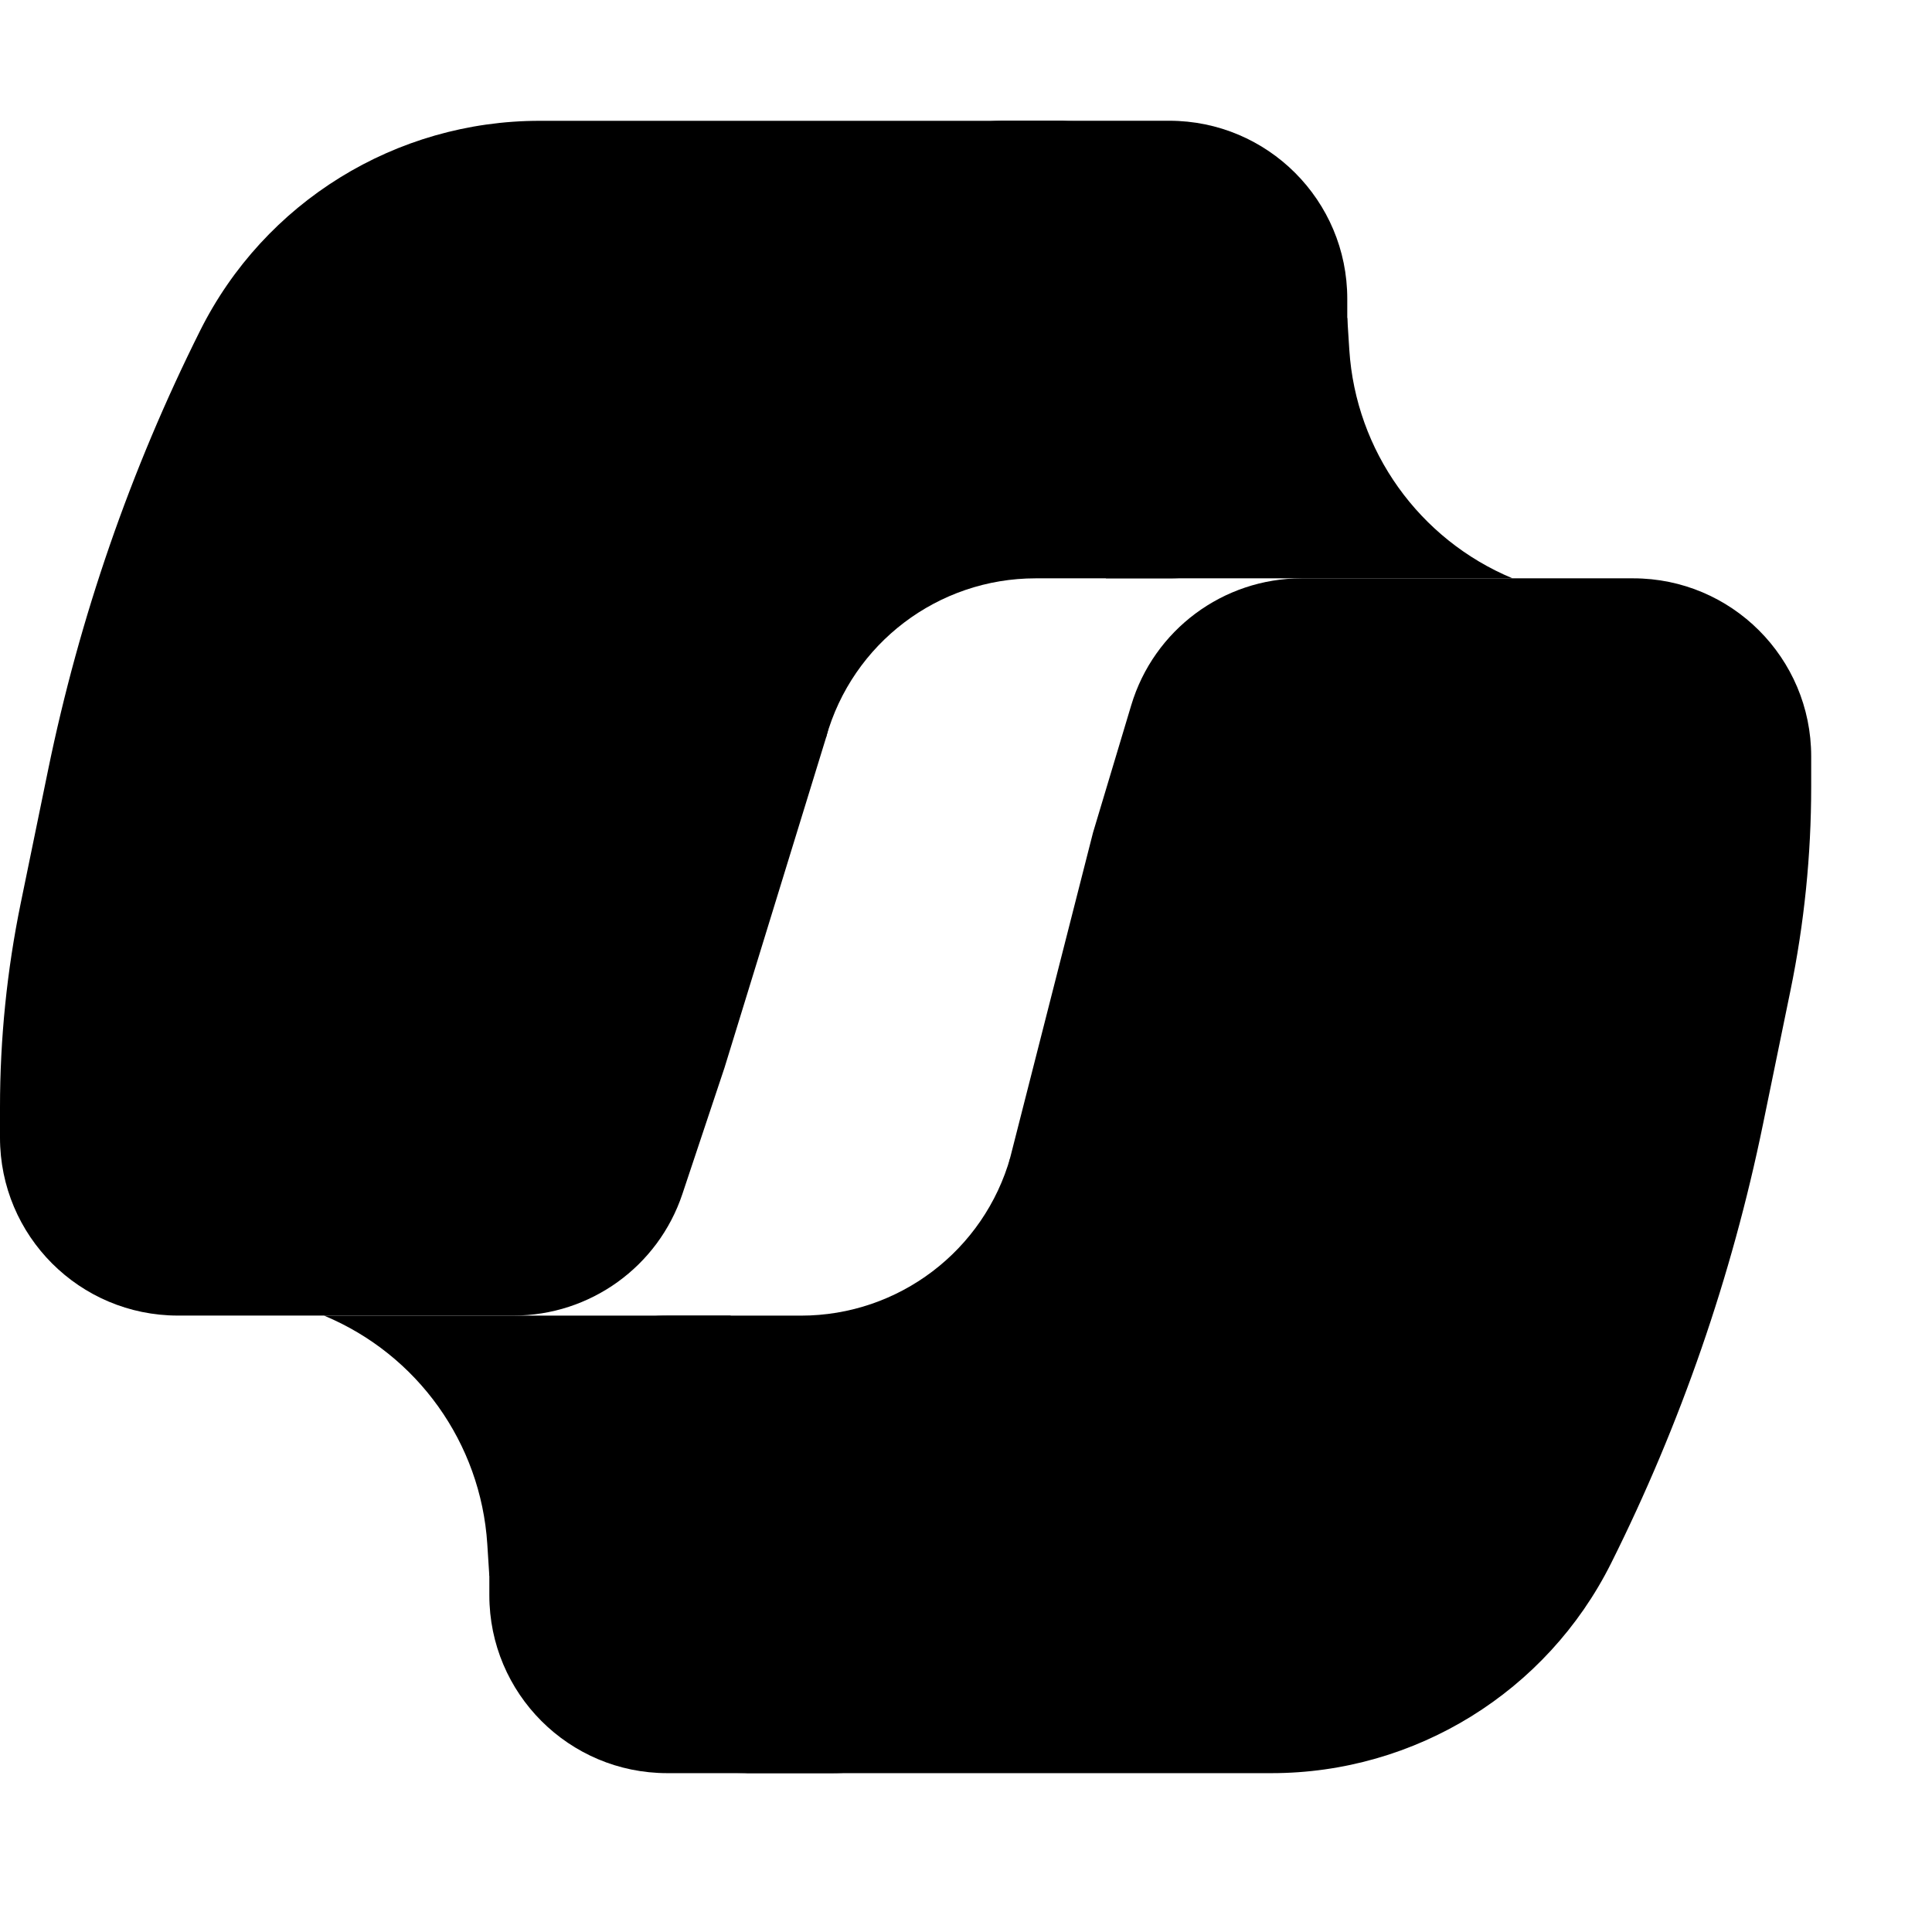
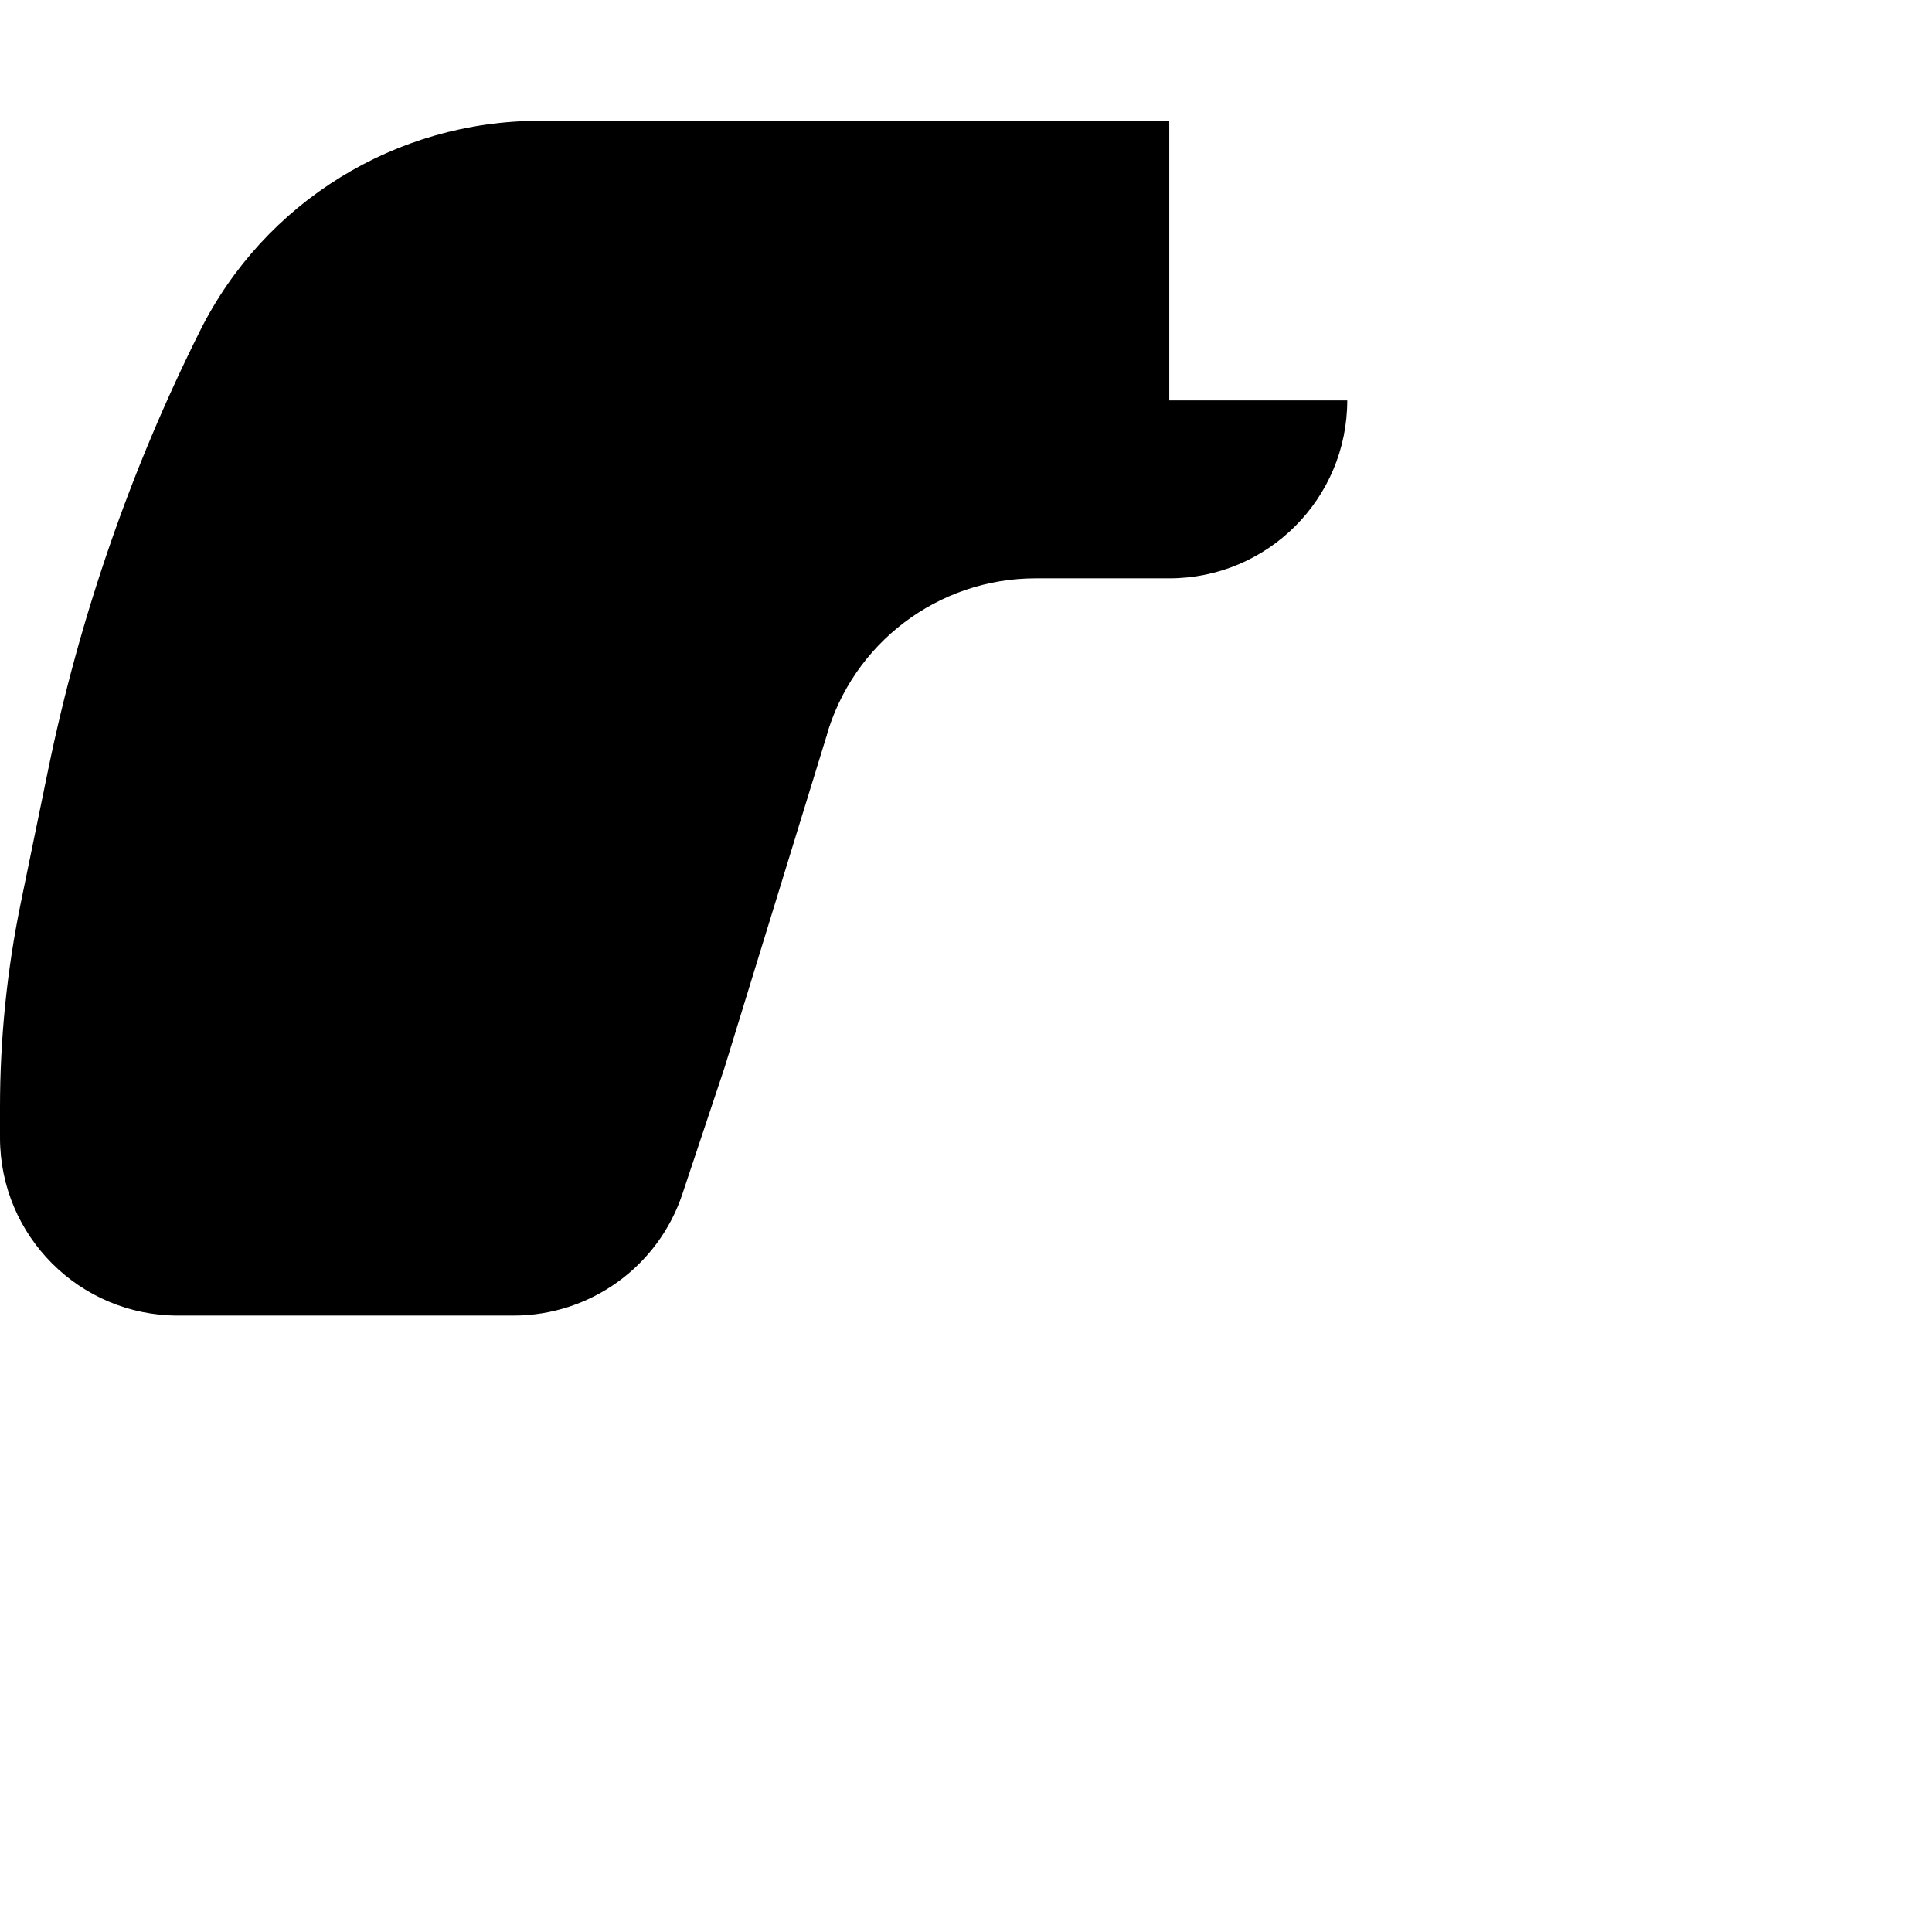
<svg xmlns="http://www.w3.org/2000/svg" width="32" height="32" viewBox="0 0 32 32" fill="none">
  <g clip-path="url(#clip0_26696_42120)">
-     <path d="M22.315 6.632C22.315 8.26 20.995 9.579 19.367 9.579H17.153C15.537 9.579 14.119 10.655 13.683 12.211V12.211L13.683 4.948C13.683 3.32 15.003 2 16.631 2L19.367 2C20.995 2 22.315 3.32 22.315 4.948V6.632Z" fill="url(#paint0_linear_26696_42120)" style="" />
-     <path d="M25.052 9.579H18.315L22.315 5.264L22.349 5.796C22.457 7.468 23.505 8.935 25.052 9.579Z" fill="url(#paint1_linear_26696_42120)" style="" />
-     <path d="M8.105 24.738C8.105 23.11 9.425 21.791 11.052 21.791H13.267C14.883 21.791 16.301 20.715 16.737 19.159V19.159V26.422C16.737 28.05 15.417 29.369 13.789 29.369H11.052C9.425 29.369 8.105 28.05 8.105 26.422V24.738Z" fill="url(#paint2_linear_26696_42120)" style="" />
-     <path d="M5.368 21.791H12.105L8.105 26.106L8.071 25.574C7.963 23.902 6.915 22.435 5.368 21.791Z" fill="url(#paint3_linear_26696_42120)" style="" />
-     <path d="M18.737 11.68C19.111 10.433 20.259 9.579 21.56 9.579H27.052C28.679 9.579 29.999 10.899 29.999 12.527V13.031C29.999 14.165 29.884 15.297 29.655 16.409L29.201 18.619C28.683 21.143 27.836 23.589 26.684 25.894V25.894C25.619 28.023 23.442 29.369 21.061 29.369H12.21V29.369C13.561 29.369 14.729 28.426 15.015 27.105L16.736 19.158L18.104 13.79L18.737 11.68Z" fill="url(#paint4_linear_26696_42120)" style="" />
+     <path d="M22.315 6.632C22.315 8.26 20.995 9.579 19.367 9.579H17.153C15.537 9.579 14.119 10.655 13.683 12.211V12.211L13.683 4.948C13.683 3.32 15.003 2 16.631 2L19.367 2V6.632Z" fill="url(#paint0_linear_26696_42120)" style="" />
    <path d="M11.303 19.775C10.902 20.979 9.775 21.79 8.507 21.79L2.947 21.79C1.319 21.79 -0 20.471 -0 18.843V18.339C-0 17.204 0.115 16.072 0.343 14.961L0.797 12.751C1.316 10.226 2.162 7.781 3.315 5.476V5.476C4.38 3.346 6.556 2.001 8.938 2.001H17.789V2.001C16.862 2.001 16.054 2.633 15.831 3.534L13.684 12.211L12 17.685L11.303 19.775Z" fill="url(#paint5_linear_26696_42120)" style="" />
  </g>
  <defs>
    <linearGradient id="paint0_linear_26696_42120" x1="24.525" y1="9.579" x2="17.367" y2="2.421" gradientUnits="userSpaceOnUse">
      <stop stop-color="#53B1FF" style="stop-color:#53B1FF;stop-color:color(display-p3 0.325 0.694 1);stop-opacity:1;" />
      <stop offset="1" stop-color="#0236C7" style="stop-color:#0236C7;stop-color:color(display-p3 0.008 0.212 0.78);stop-opacity:1;" />
    </linearGradient>
    <linearGradient id="paint1_linear_26696_42120" x1="24.525" y1="9.579" x2="17.367" y2="2.421" gradientUnits="userSpaceOnUse">
      <stop stop-color="#53B1FF" style="stop-color:#53B1FF;stop-color:color(display-p3 0.325 0.694 1);stop-opacity:1;" />
      <stop offset="1" stop-color="#0236C7" style="stop-color:#0236C7;stop-color:color(display-p3 0.008 0.212 0.78);stop-opacity:1;" />
    </linearGradient>
    <linearGradient id="paint2_linear_26696_42120" x1="16" y1="20.435" x2="7.35" y2="25.802" gradientUnits="userSpaceOnUse">
      <stop stop-color="#E23131" style="stop-color:#E23131;stop-color:color(display-p3 0.886 0.192 0.192);stop-opacity:1;" />
      <stop offset="1" stop-color="#FFC700" style="stop-color:#FFC700;stop-color:color(display-p3 1 0.78 0);stop-opacity:1;" />
    </linearGradient>
    <linearGradient id="paint3_linear_26696_42120" x1="16" y1="20.435" x2="7.35" y2="25.802" gradientUnits="userSpaceOnUse">
      <stop stop-color="#E23131" style="stop-color:#E23131;stop-color:color(display-p3 0.886 0.192 0.192);stop-opacity:1;" />
      <stop offset="1" stop-color="#FFC700" style="stop-color:#FFC700;stop-color:color(display-p3 1 0.78 0);stop-opacity:1;" />
    </linearGradient>
    <linearGradient id="paint4_linear_26696_42120" x1="21.104" y1="9.579" x2="21.104" y2="29.369" gradientUnits="userSpaceOnUse">
      <stop stop-color="#A452E3" style="stop-color:#A452E3;stop-color:color(display-p3 0.643 0.322 0.89);stop-opacity:1;" />
      <stop offset="0.458" stop-color="#F25989" style="stop-color:#F25989;stop-color:color(display-p3 0.949 0.349 0.537);stop-opacity:1;" />
      <stop offset="1" stop-color="#F9AD52" style="stop-color:#F9AD52;stop-color:color(display-p3 0.977 0.678 0.322);stop-opacity:1;" />
    </linearGradient>
    <linearGradient id="paint5_linear_26696_42120" x1="8.894" y1="21.79" x2="8.894" y2="2.001" gradientUnits="userSpaceOnUse">
      <stop stop-color="#F0C607" style="stop-color:#F0C607;stop-color:color(display-p3 0.941 0.776 0.028);stop-opacity:1;" />
      <stop offset="0.484" stop-color="#8ABA53" style="stop-color:#8ABA53;stop-color:color(display-p3 0.541 0.729 0.326);stop-opacity:1;" />
      <stop offset="1" stop-color="#1DA2EF" style="stop-color:#1DA2EF;stop-color:color(display-p3 0.114 0.635 0.937);stop-opacity:1;" />
    </linearGradient>
    <clipPath id="clip0_26696_42120">
      <rect width="32" height="32" fill="white" style="fill:white;fill-opacity:1;" />
    </clipPath>
  </defs>
</svg>